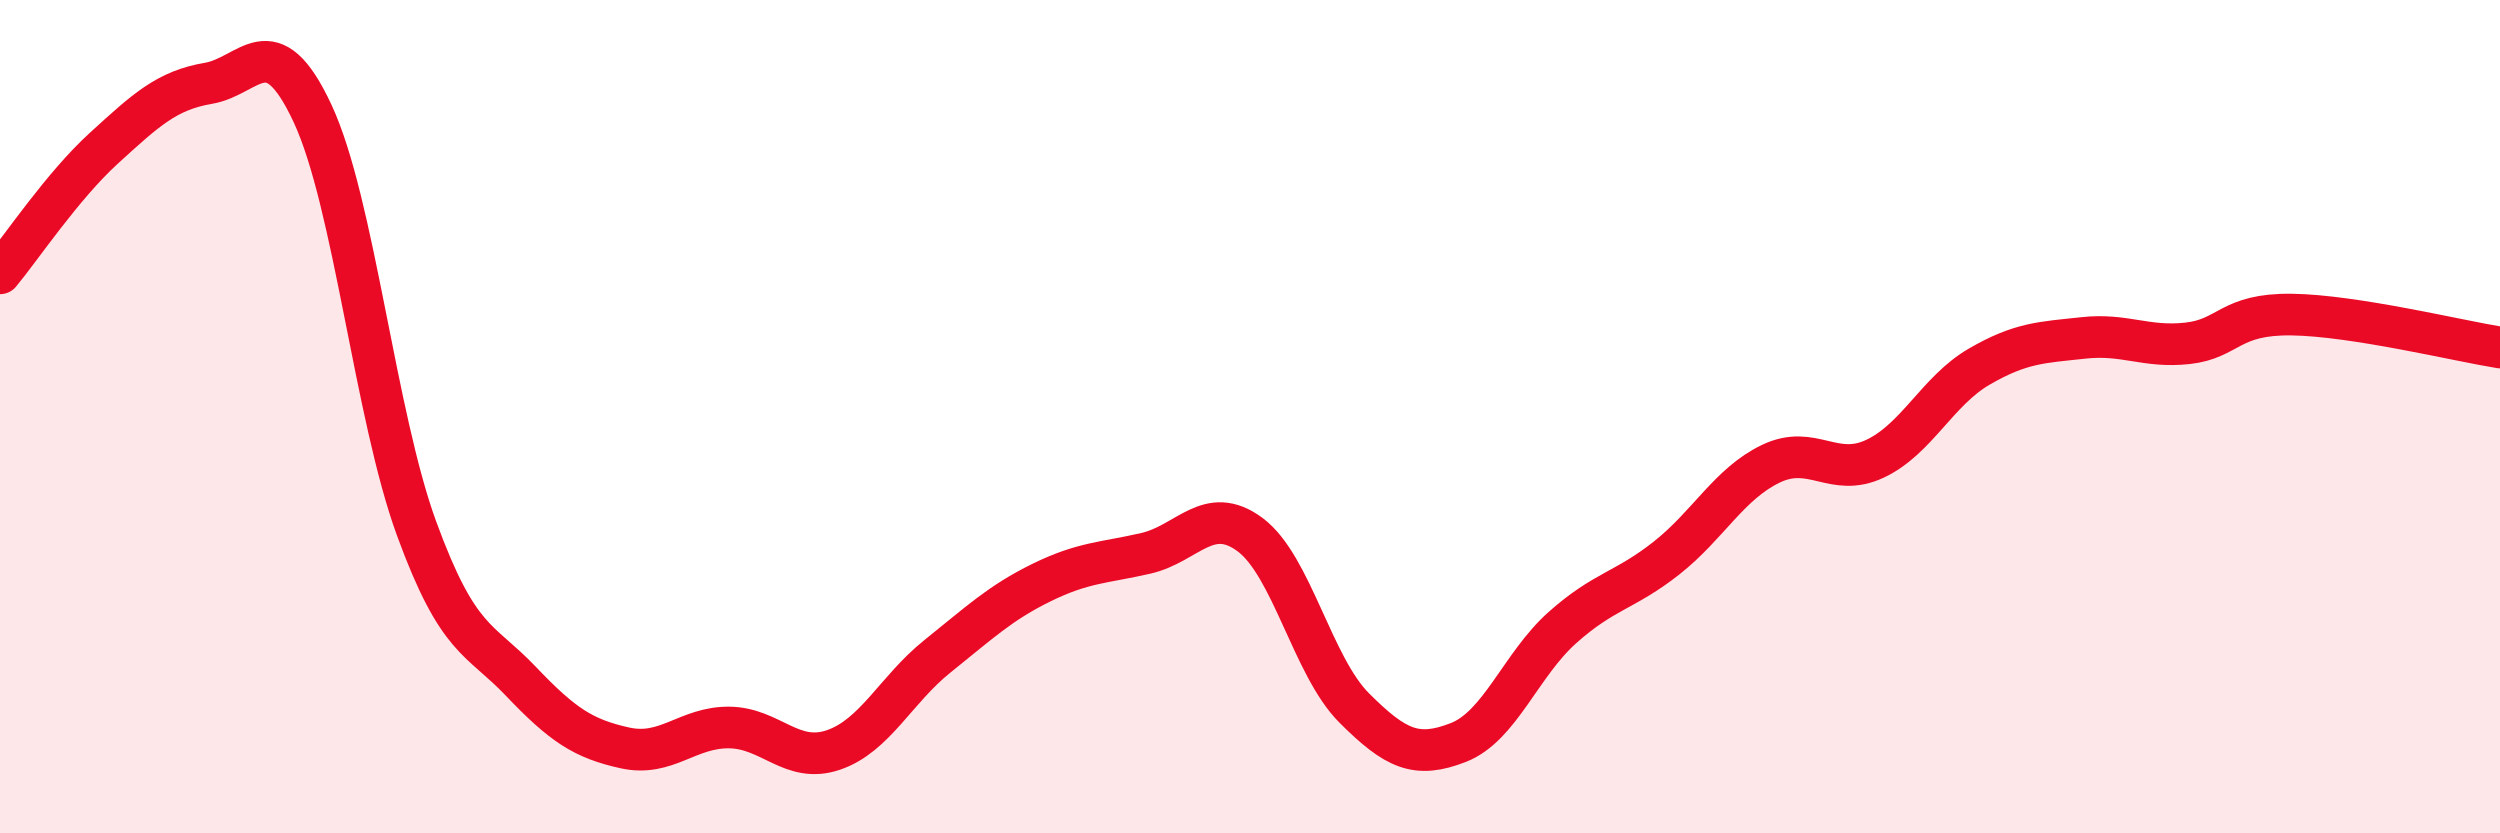
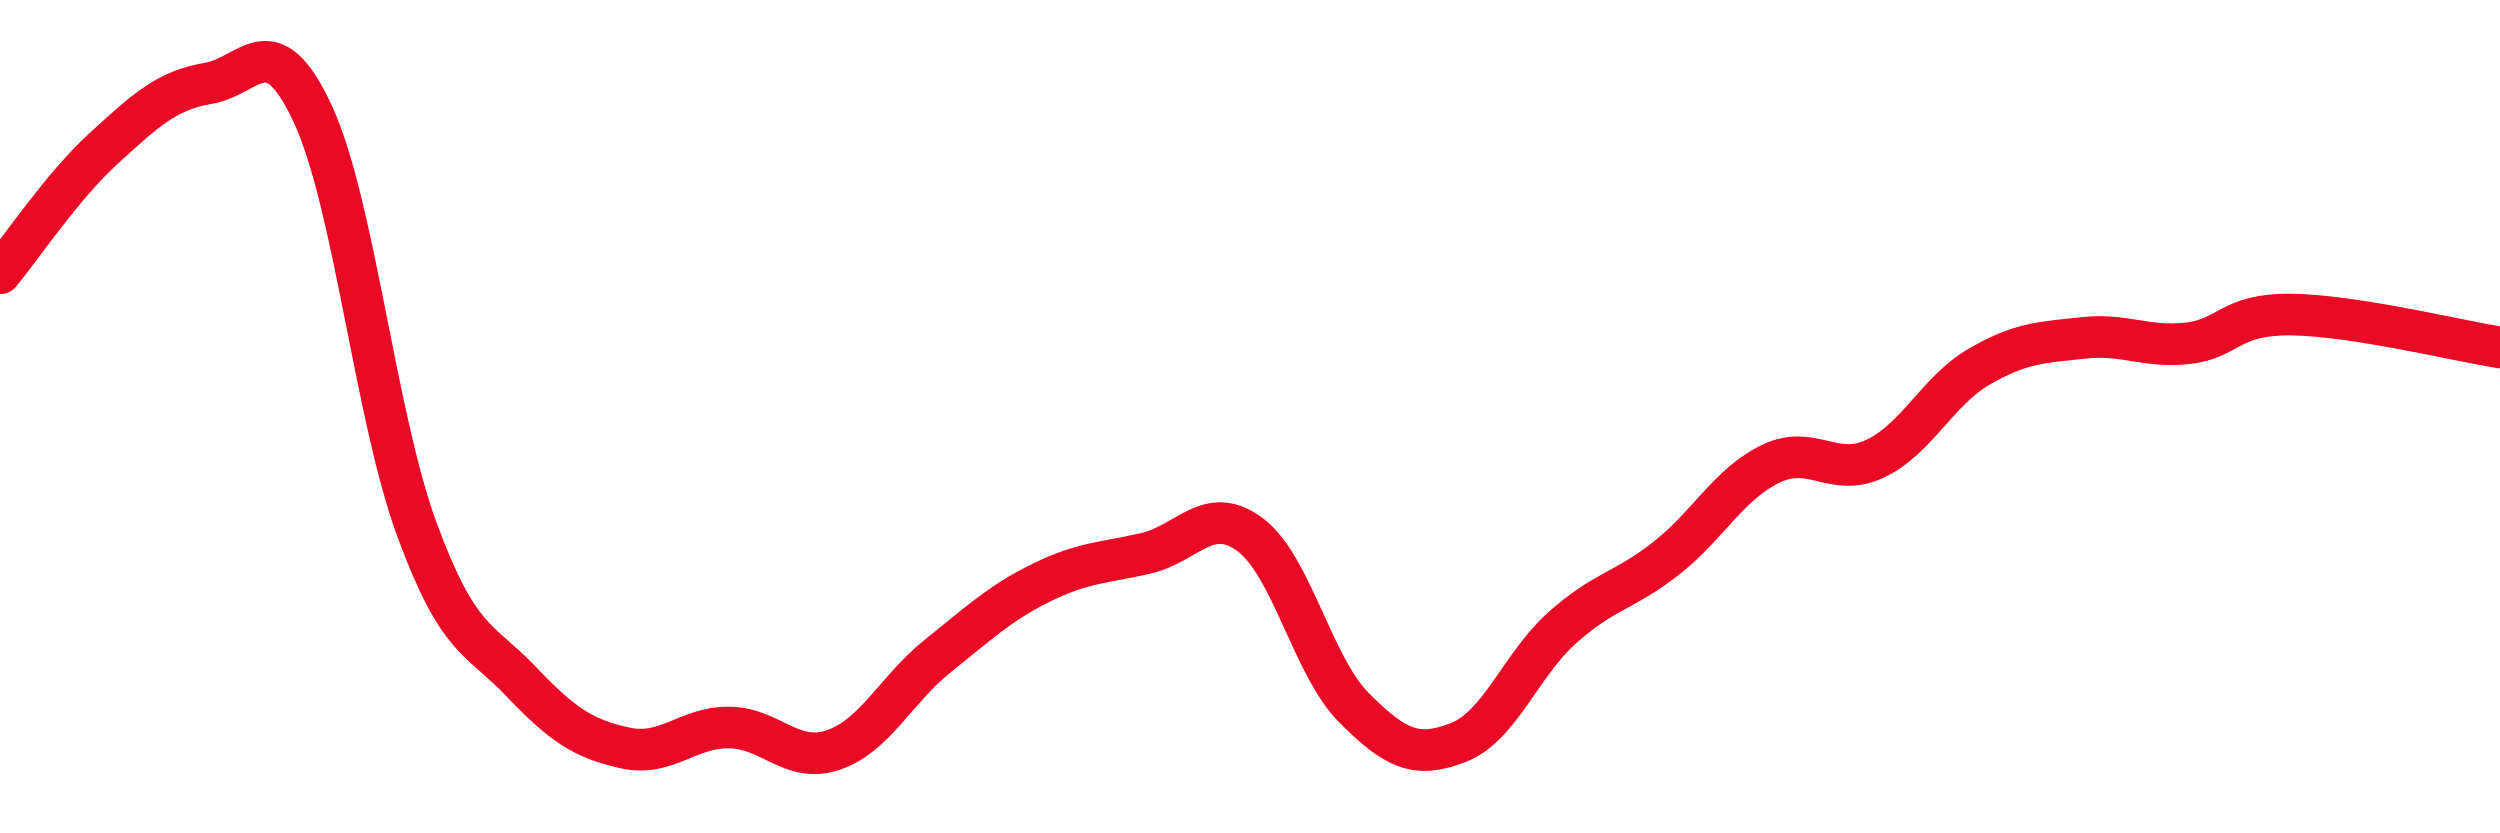
<svg xmlns="http://www.w3.org/2000/svg" width="60" height="20" viewBox="0 0 60 20">
-   <path d="M 0,6.56 C 0.5,5.96 1.5,4.46 2.5,3.55 C 3.5,2.64 4,2.17 5,2 C 6,1.83 6.5,0.58 7.5,2.72 C 8.5,4.86 9,9.96 10,12.69 C 11,15.42 11.5,15.3 12.5,16.35 C 13.5,17.4 14,17.73 15,17.95 C 16,18.17 16.5,17.45 17.5,17.46 C 18.5,17.47 19,18.34 20,18 C 21,17.66 21.5,16.55 22.5,15.75 C 23.5,14.95 24,14.47 25,13.98 C 26,13.49 26.5,13.51 27.5,13.28 C 28.5,13.05 29,12.09 30,12.83 C 31,13.57 31.5,15.99 32.5,16.99 C 33.5,17.99 34,18.21 35,17.82 C 36,17.43 36.5,15.95 37.5,15.06 C 38.5,14.17 39,14.18 40,13.39 C 41,12.6 41.5,11.61 42.5,11.13 C 43.5,10.65 44,11.48 45,11.01 C 46,10.54 46.5,9.38 47.5,8.8 C 48.5,8.22 49,8.22 50,8.11 C 51,8 51.5,8.35 52.5,8.24 C 53.5,8.13 53.5,7.53 55,7.55 C 56.5,7.57 59,8.18 60,8.34L60 20L0 20Z" fill="#EB0A25" opacity="0.1" stroke-linecap="round" stroke-linejoin="round" />
  <path d="M 0,6.56 C 0.5,5.96 1.5,4.46 2.5,3.55 C 3.5,2.64 4,2.17 5,2 C 6,1.83 6.5,0.58 7.5,2.72 C 8.5,4.86 9,9.96 10,12.69 C 11,15.42 11.5,15.3 12.5,16.35 C 13.5,17.4 14,17.73 15,17.95 C 16,18.17 16.5,17.45 17.5,17.46 C 18.5,17.47 19,18.34 20,18 C 21,17.66 21.5,16.55 22.5,15.75 C 23.5,14.95 24,14.47 25,13.98 C 26,13.49 26.5,13.51 27.5,13.28 C 28.5,13.05 29,12.09 30,12.83 C 31,13.57 31.5,15.99 32.5,16.99 C 33.5,17.99 34,18.21 35,17.82 C 36,17.43 36.5,15.95 37.5,15.06 C 38.5,14.17 39,14.18 40,13.39 C 41,12.6 41.5,11.61 42.5,11.13 C 43.5,10.65 44,11.48 45,11.01 C 46,10.54 46.5,9.38 47.5,8.8 C 48.5,8.22 49,8.22 50,8.11 C 51,8 51.5,8.35 52.5,8.24 C 53.5,8.13 53.5,7.53 55,7.55 C 56.5,7.57 59,8.18 60,8.34" stroke="#EB0A25" stroke-width="1" fill="none" stroke-linecap="round" stroke-linejoin="round" />
</svg>